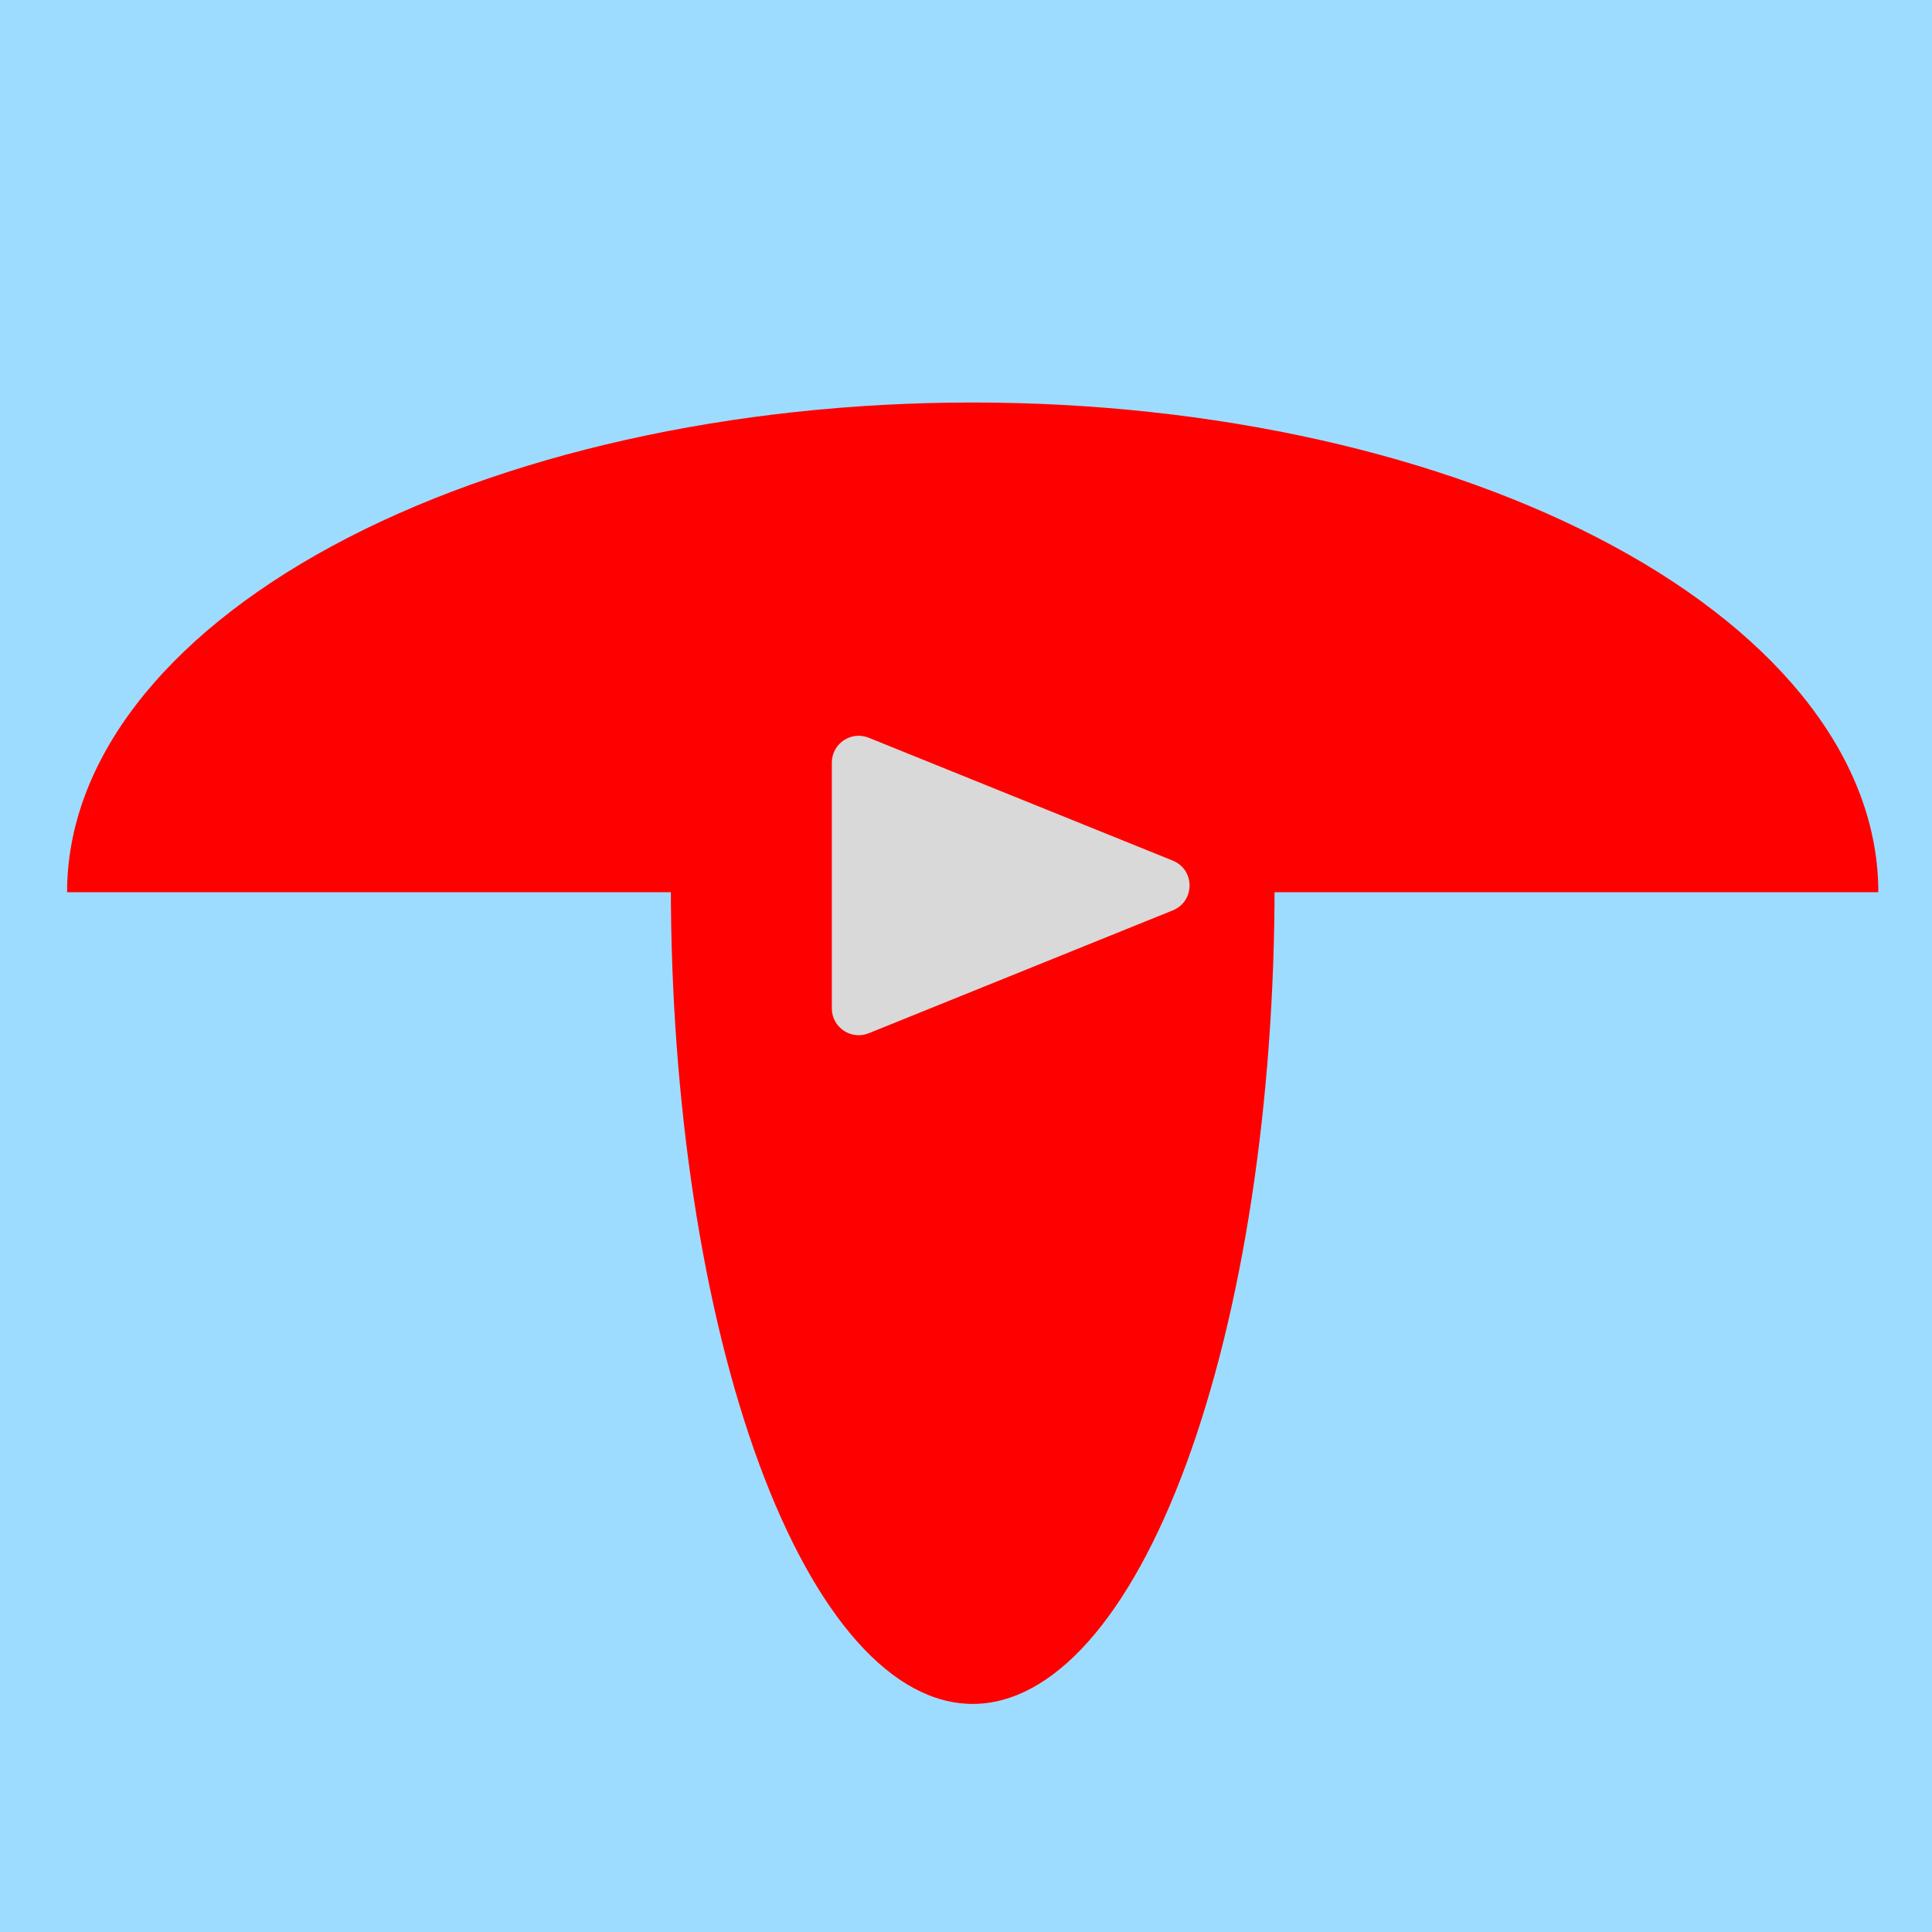
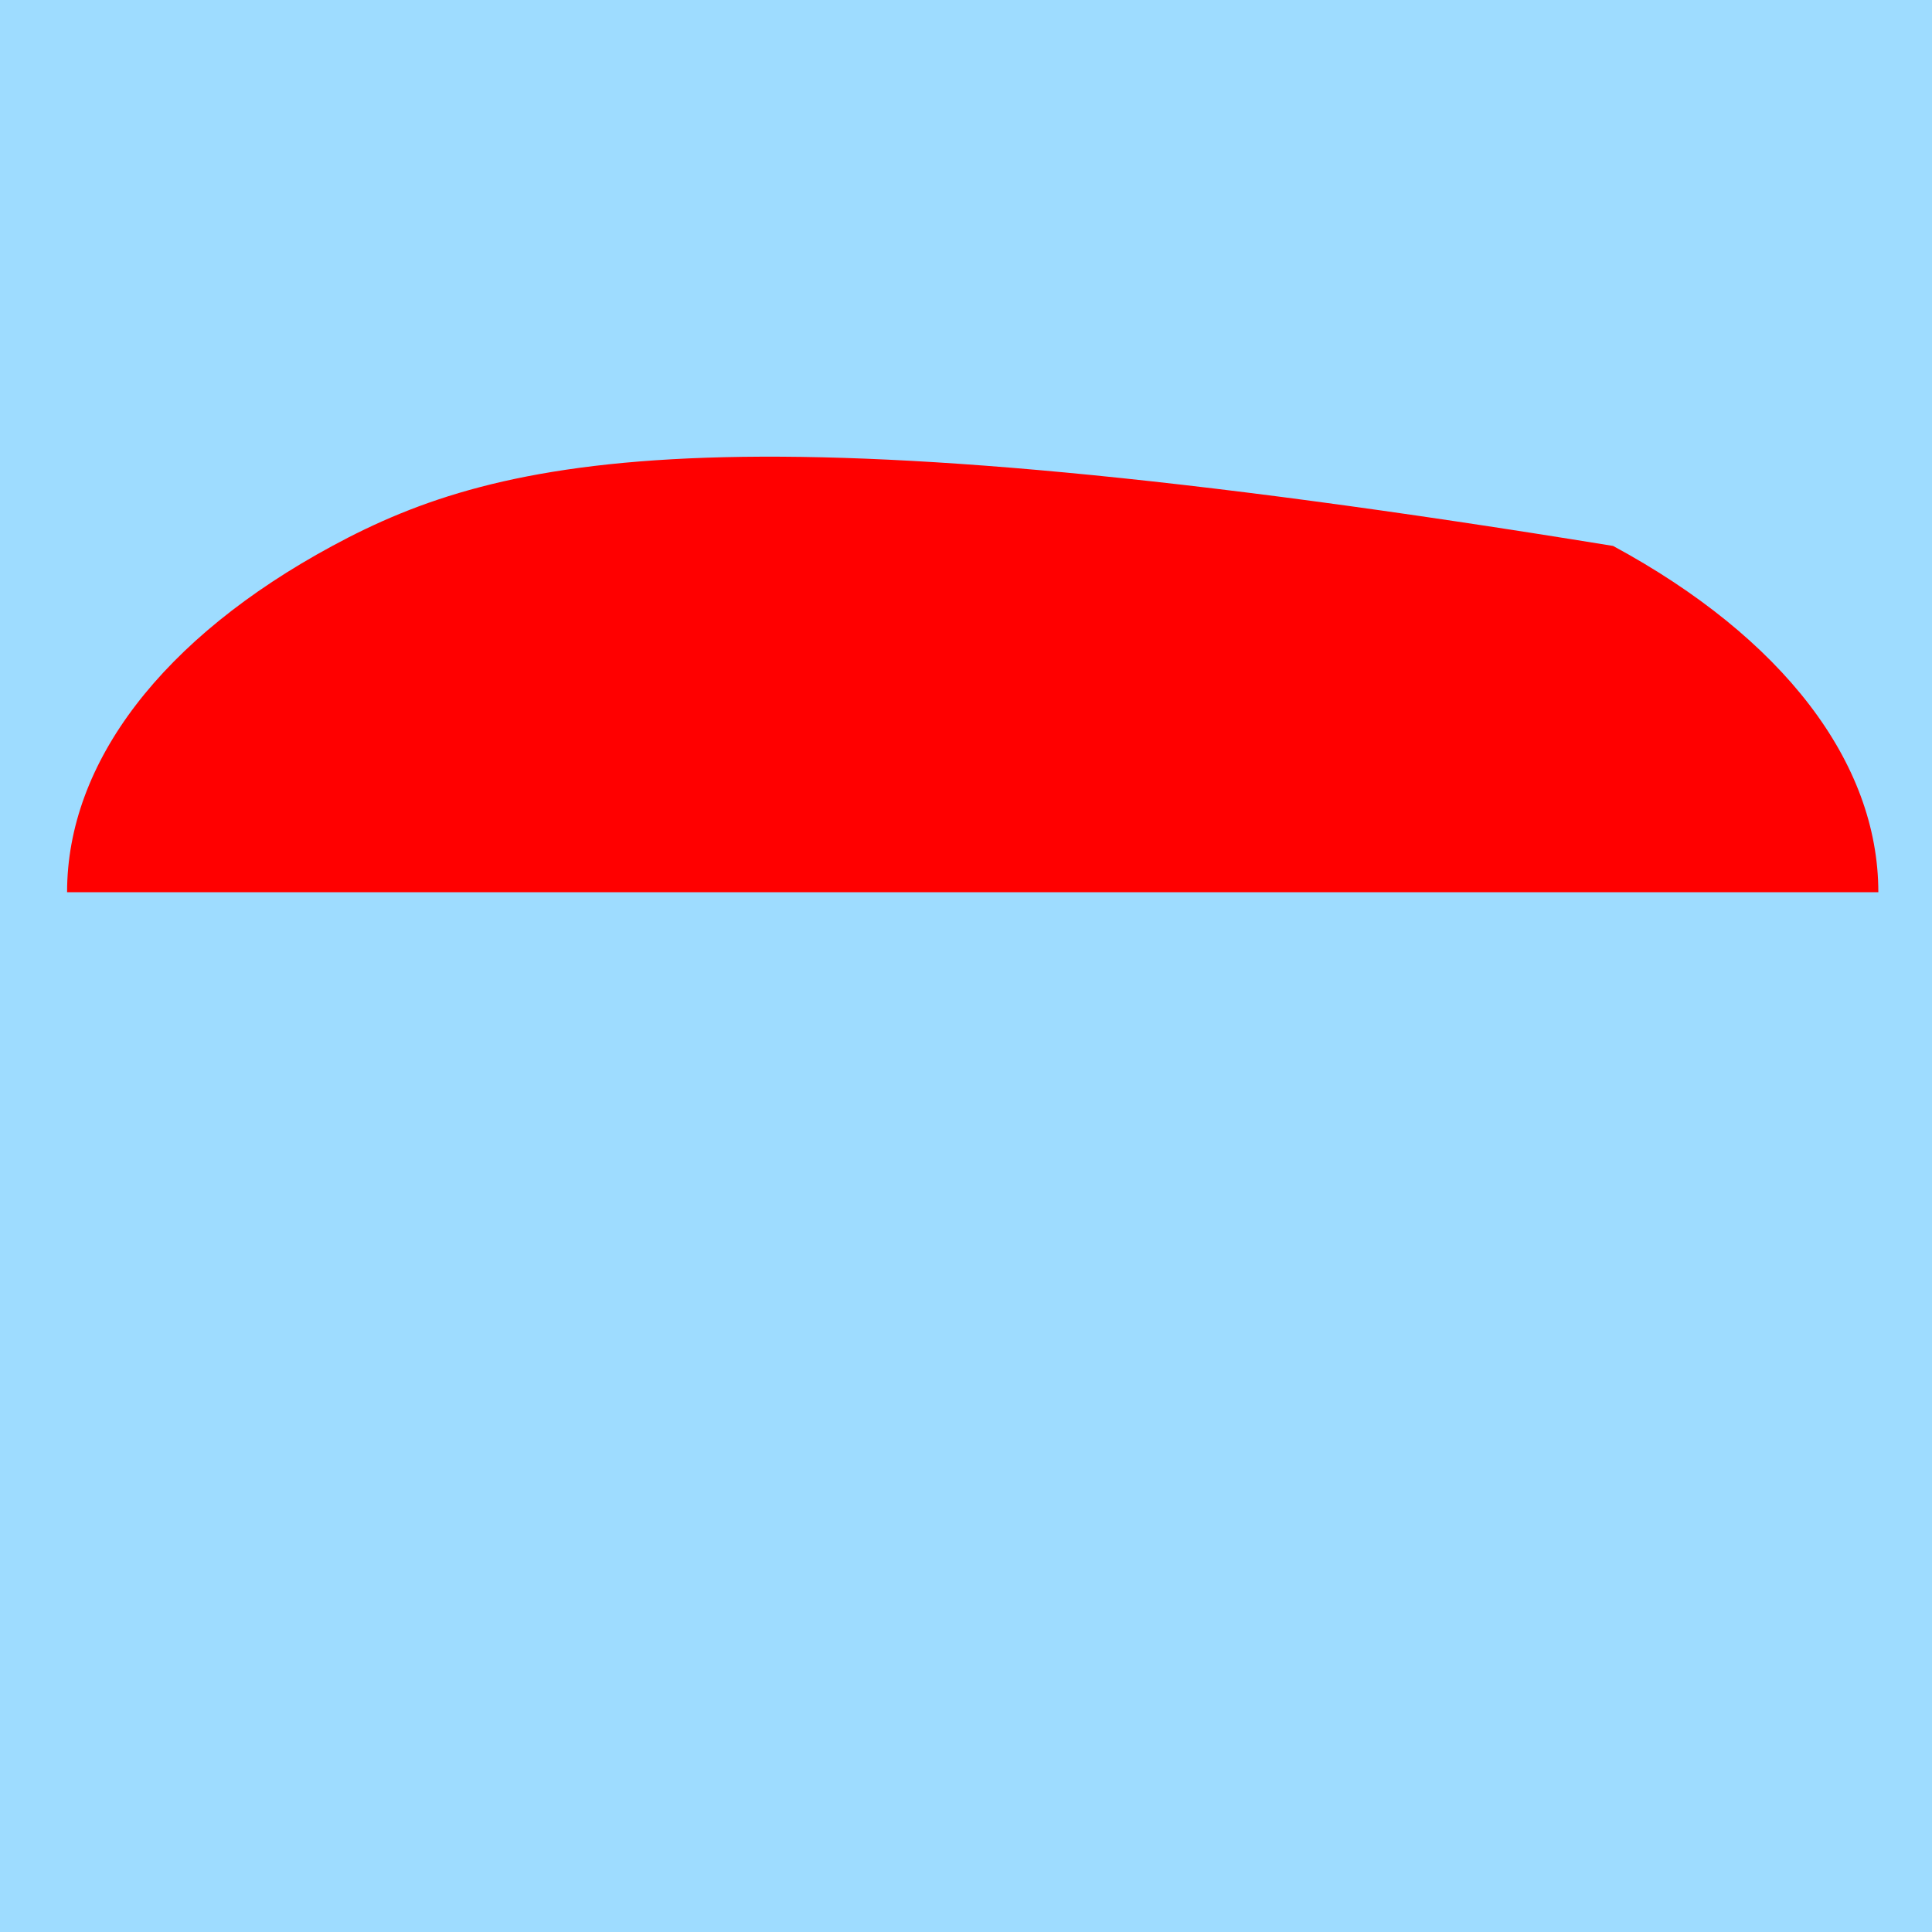
<svg xmlns="http://www.w3.org/2000/svg" width="144" height="144" viewBox="0 0 144 144" fill="none">
-   <rect width="144" height="144" fill="#1E1E1E" />
  <rect width="144" height="144" fill="#9EDCFF" />
-   <path d="M140 66.5C140 56.82 132.888 47.536 120.23 40.691C107.571 33.846 90.402 30 72.5 30C54.598 30 37.429 33.846 24.77 40.691C12.112 47.536 5 56.82 5 66.5L72.5 66.5H140Z" fill="#FF0000" />
-   <path d="M95 66C95 74.011 94.418 81.943 93.287 89.344C92.157 96.745 90.499 103.469 88.41 109.134C86.321 114.798 83.84 119.291 81.11 122.357C78.381 125.422 75.455 127 72.5 127C69.545 127 66.619 125.422 63.89 122.357C61.16 119.291 58.679 114.798 56.59 109.134C54.501 103.469 52.843 96.745 51.713 89.344C50.582 81.943 50 74.011 50 66L72.5 66H95Z" fill="#FF0000" />
-   <path d="M87.412 64.146C89.079 64.82 89.079 67.18 87.412 67.854L64.749 77.013C63.435 77.544 62 76.577 62 75.159V56.841C62 55.423 63.435 54.456 64.749 54.987L87.412 64.146Z" fill="#D9D9D9" />
+   <path d="M140 66.5C140 56.82 132.888 47.536 120.23 40.691C54.598 30 37.429 33.846 24.77 40.691C12.112 47.536 5 56.82 5 66.5L72.5 66.5H140Z" fill="#FF0000" />
</svg>